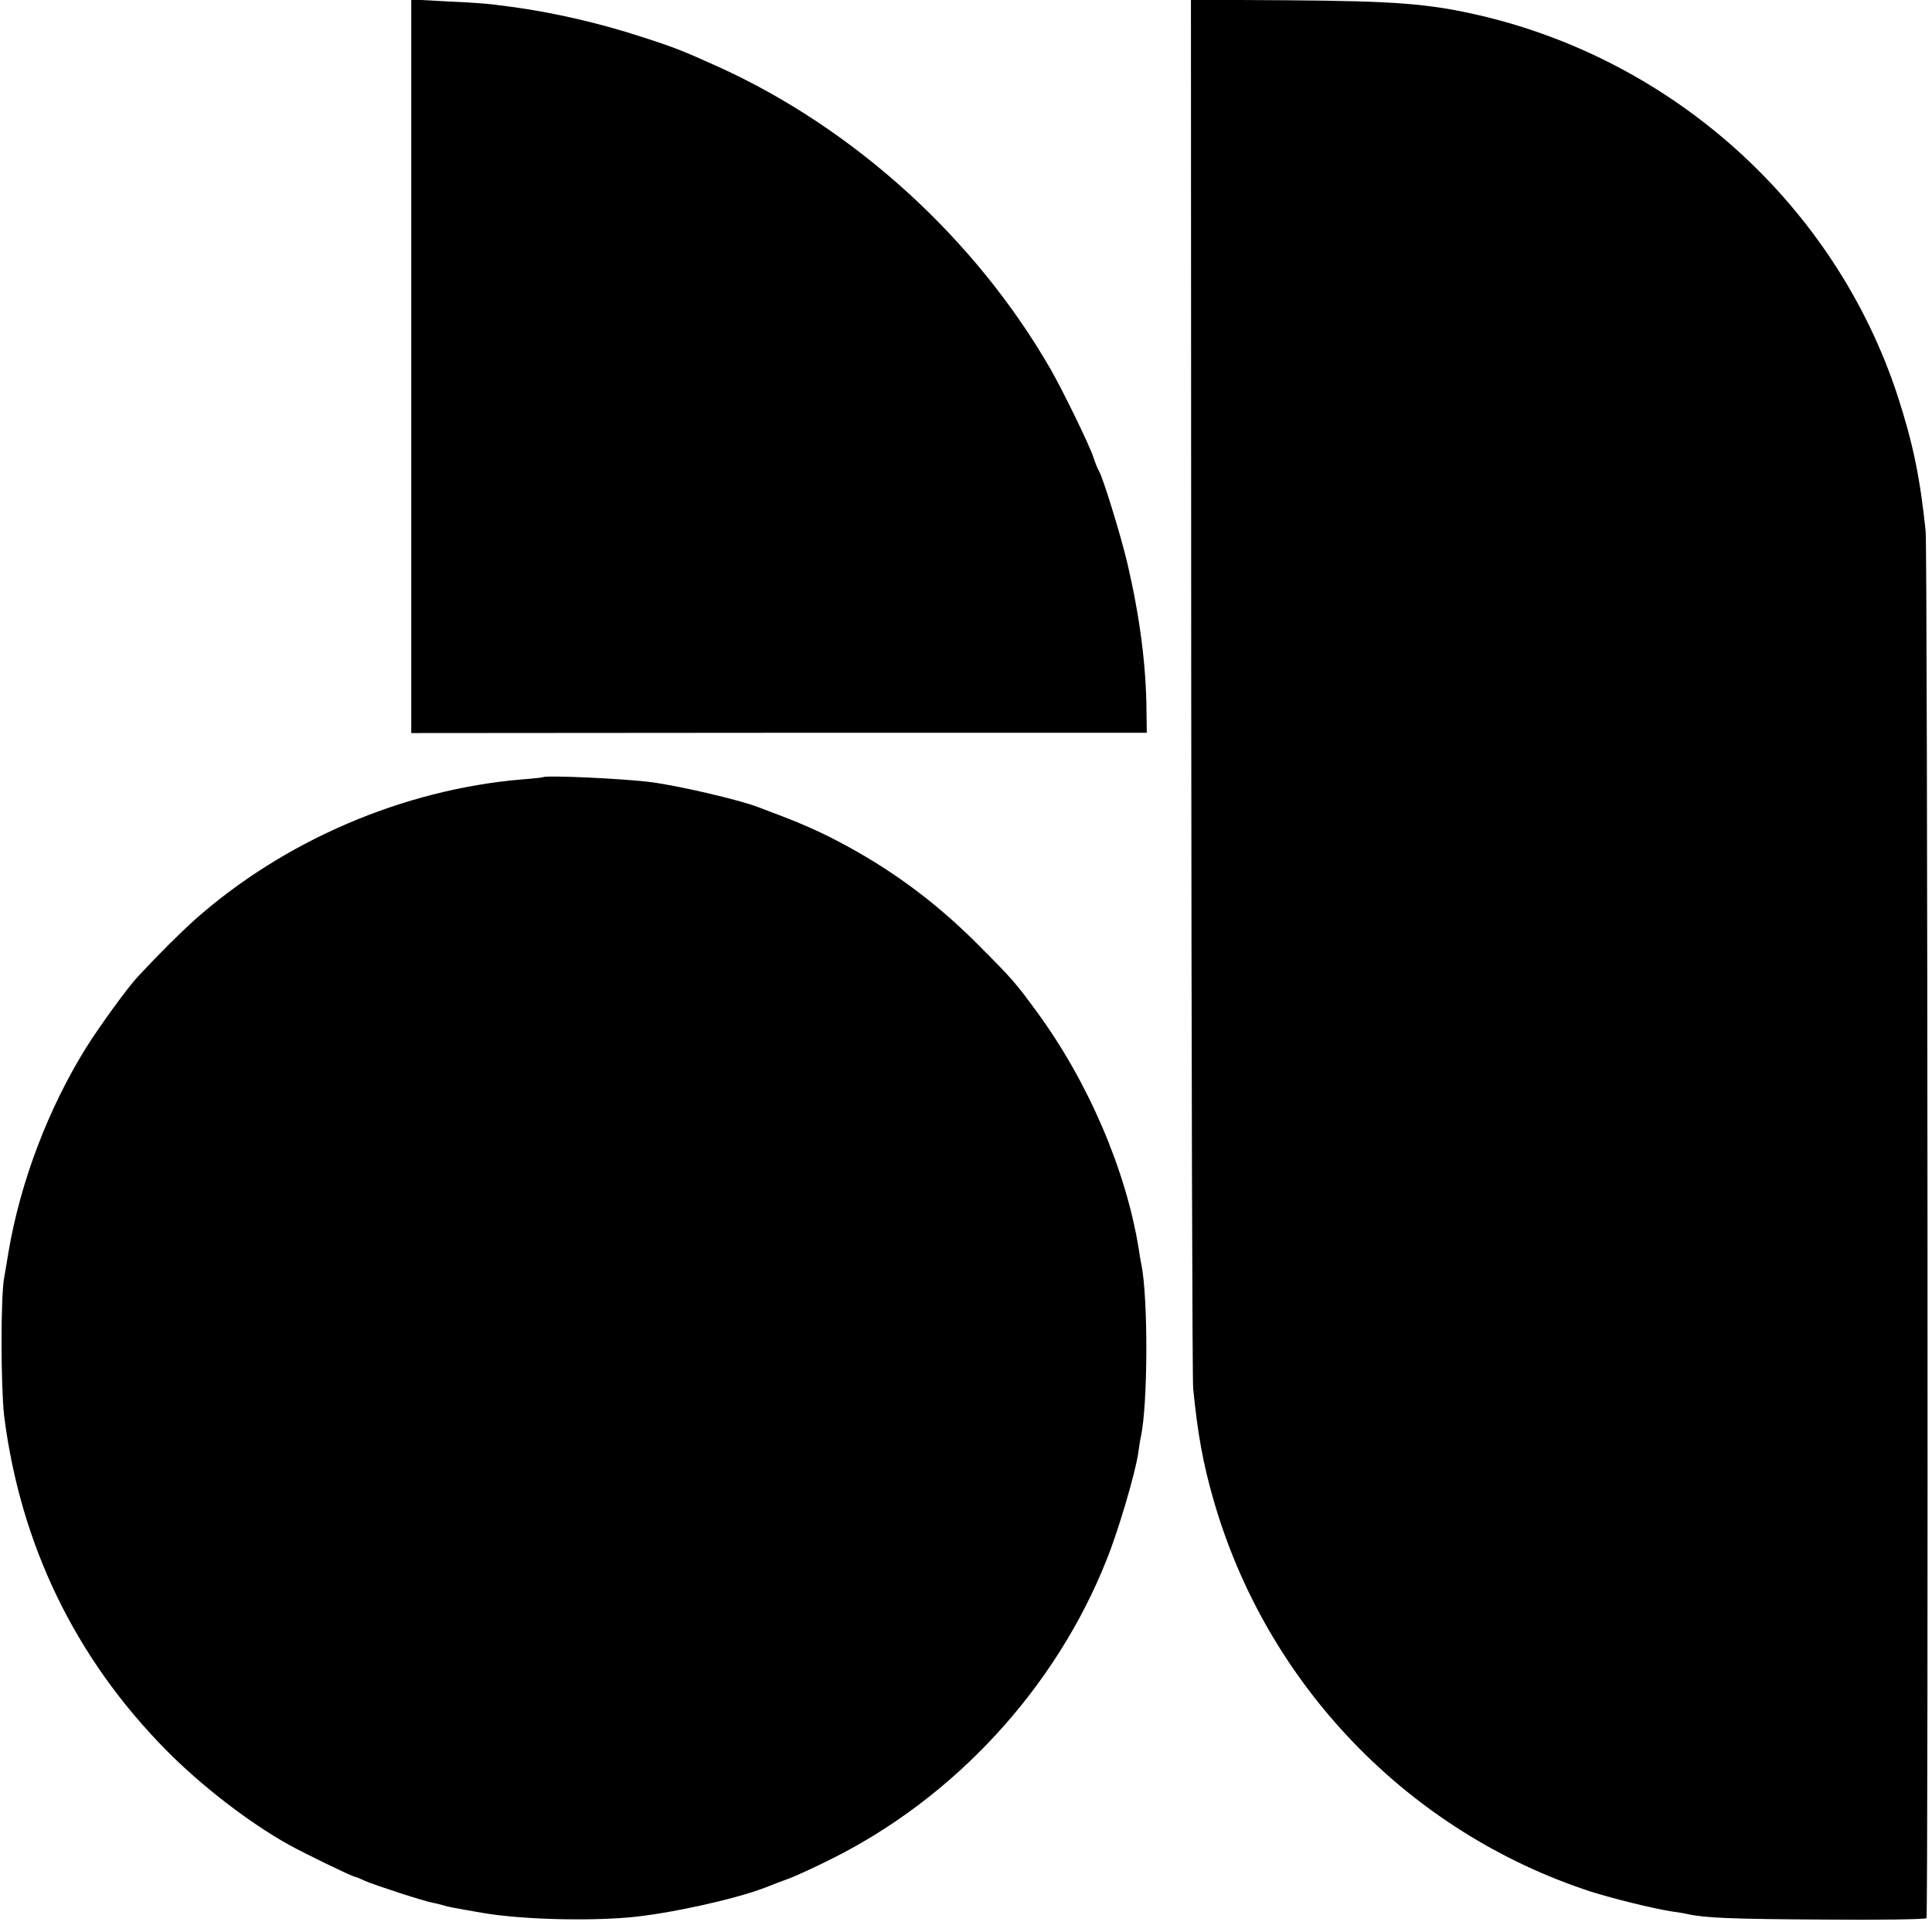
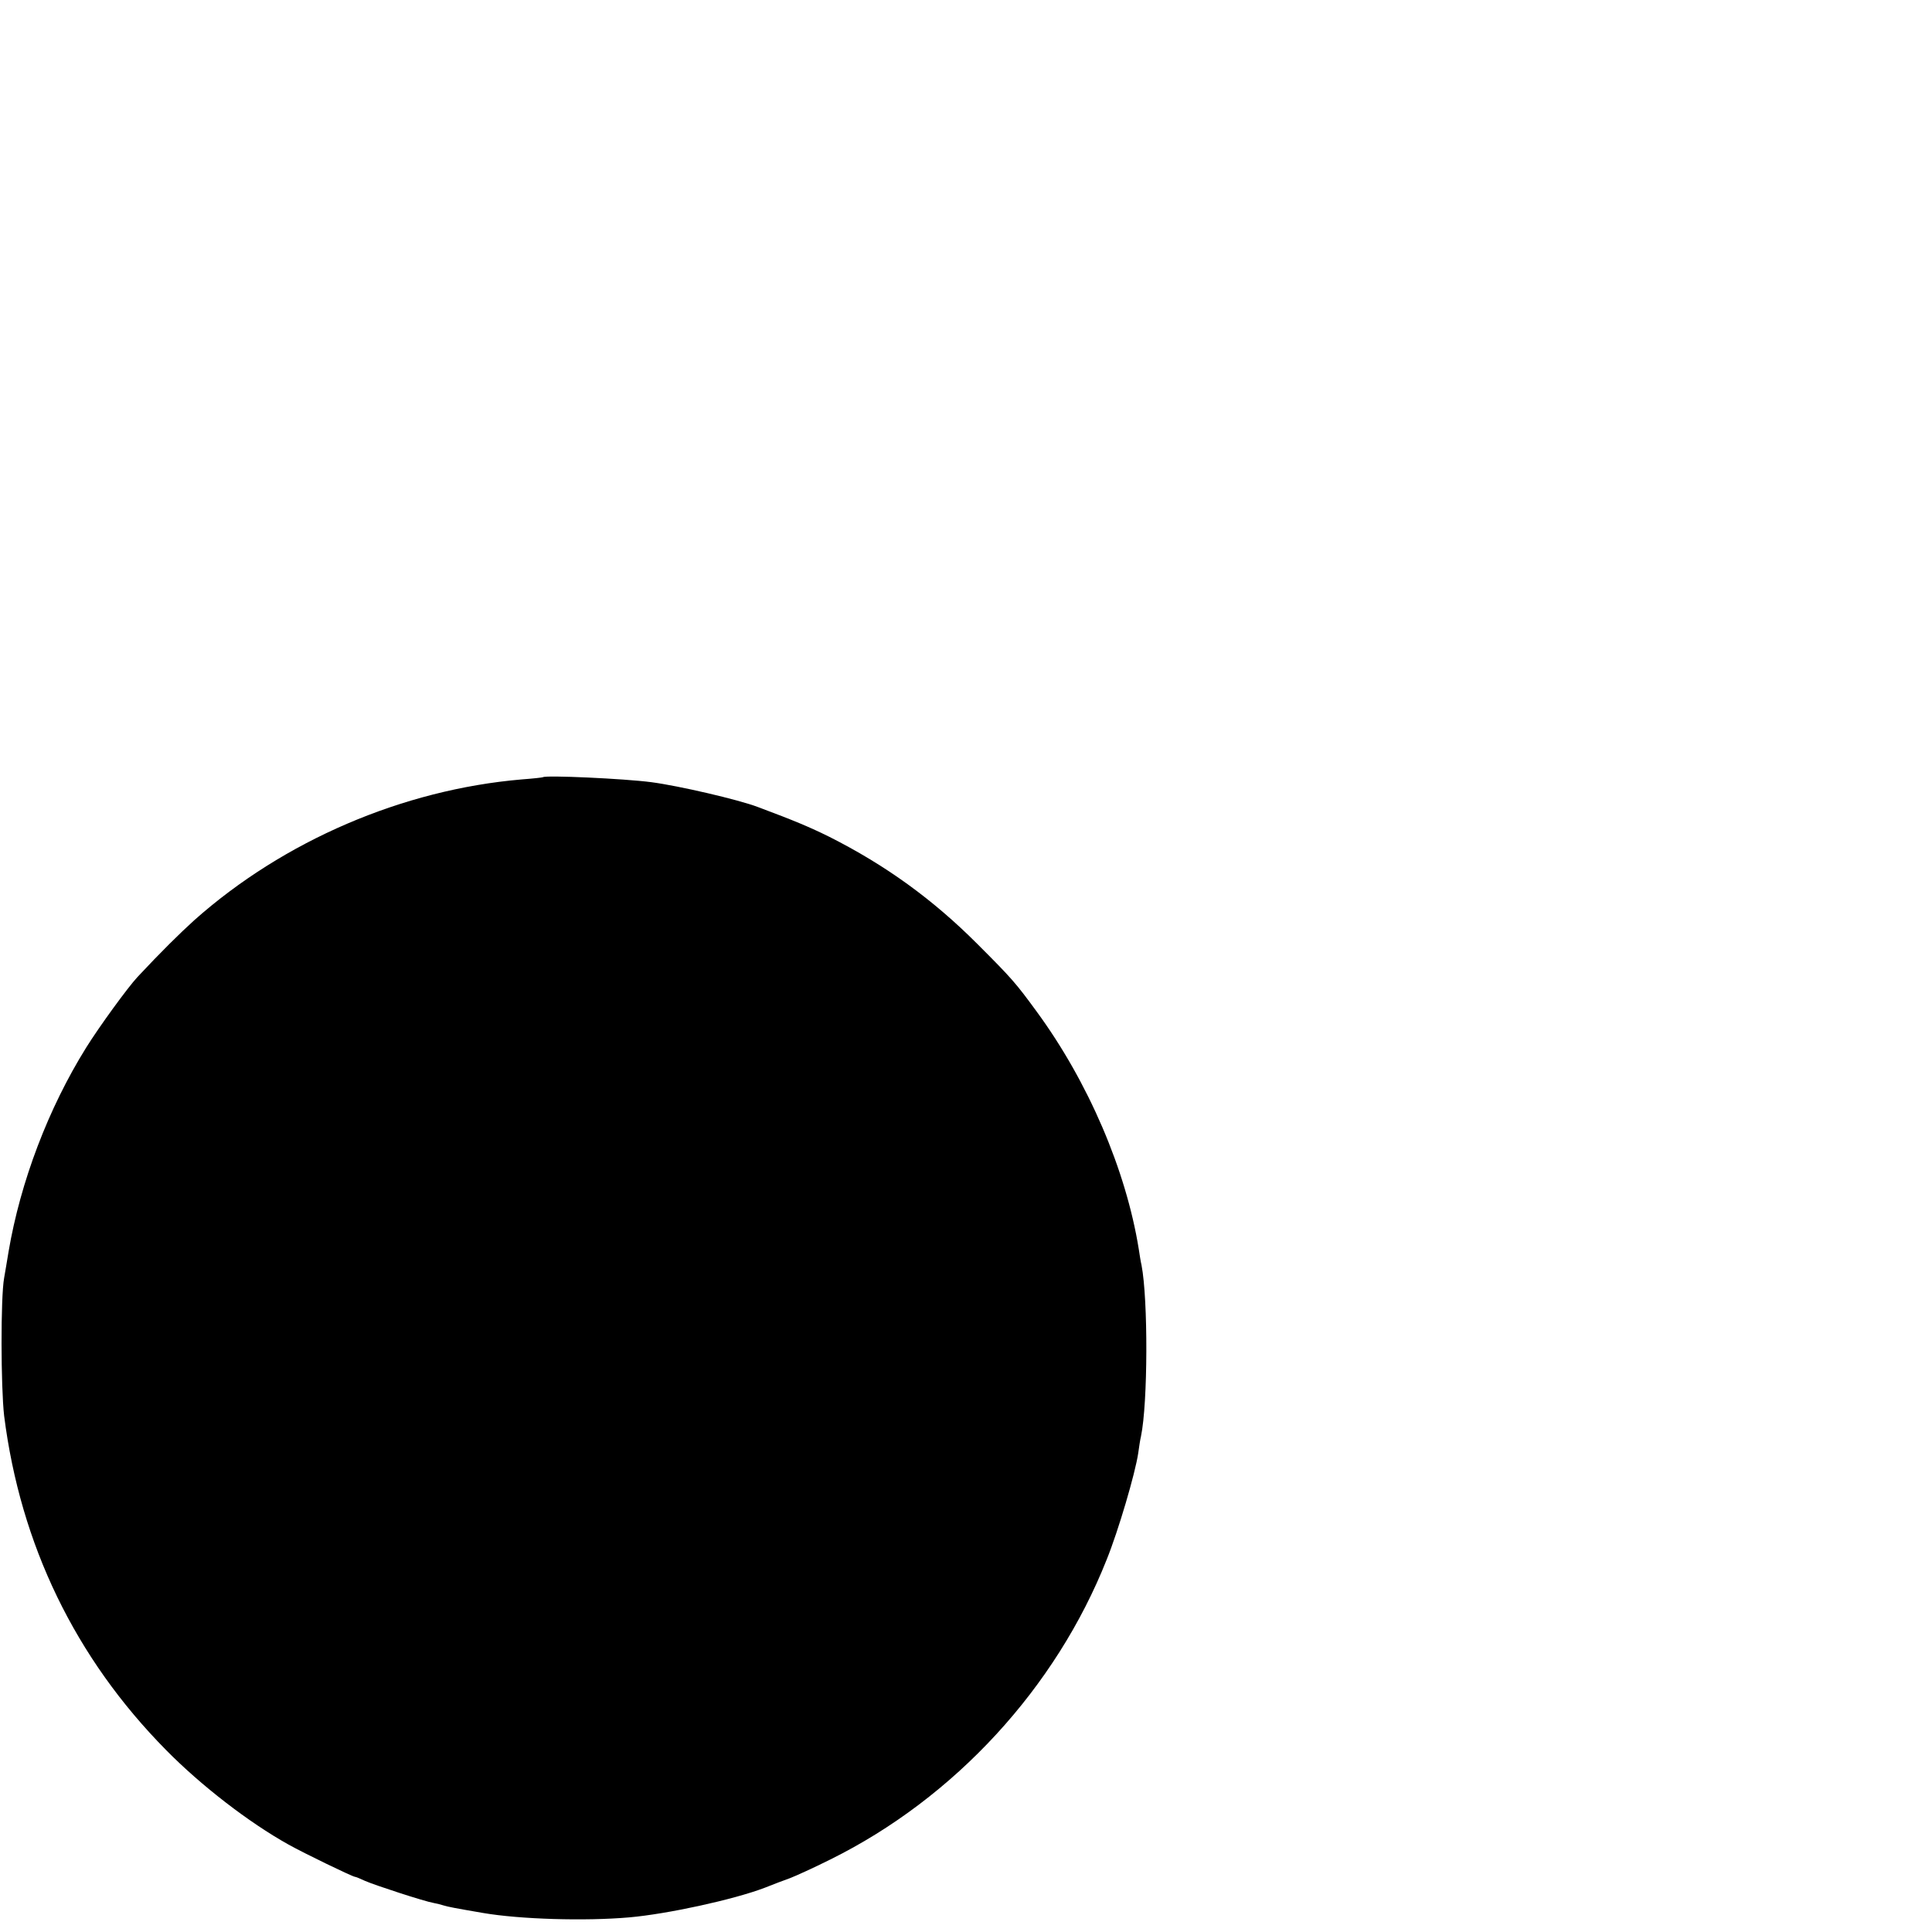
<svg xmlns="http://www.w3.org/2000/svg" version="1.0" width="700pt" height="700pt" viewBox="0 0 700 700" preserveAspectRatio="xMidYMid meet">
  <g transform="translate(0,700) scale(0.1,-0.1)" fill="#000000" stroke="none">
-     <path d="M1490 5673 l0 -1329 1333 1 1332 0 -1 75 c-1 169 -24 344 -69 538 -24 102 -90 316 -104 337 -4 6 -13 28 -20 50 -15 45 -112 244 -156 320 -272 471 -708 868 -1200 1092 -131 59 -160 71 -288 112 -148 48 -314 86 -462 106 -89 12 -108 14 -237 20 l-128 7 0 -1329z" />
-     <path d="M4316 4518 c1 -1366 4 -2512 7 -2548 16 -162 35 -270 74 -405 192 -669 707 -1204 1368 -1419 83 -26 221 -60 289 -71 21 -3 48 -7 60 -10 62 -14 155 -18 491 -20 204 -2 372 1 375 5 7 12 4 4953 -3 5025 -20 194 -46 320 -102 492 -225 685 -805 1213 -1517 1378 -183 42 -303 51 -688 54 l-355 2 1 -2483z" />
    <path d="M1967 4184 c-1 -1 -36 -5 -77 -8 -431 -37 -862 -222 -1186 -510 -53 -48 -120 -114 -206 -206 -36 -39 -138 -179 -186 -256 -137 -220 -238 -486 -281 -739 -5 -33 -13 -76 -16 -95 -13 -71 -12 -396 0 -500 59 -466 257 -877 587 -1211 127 -129 301 -263 443 -342 57 -32 233 -117 241 -117 3 0 20 -7 37 -15 34 -15 214 -74 249 -80 11 -2 27 -6 36 -9 17 -5 37 -9 142 -27 134 -23 370 -30 530 -16 137 12 377 64 490 107 30 12 72 28 92 35 21 8 87 38 147 68 450 223 817 622 1001 1087 42 104 103 311 114 385 3 22 7 49 10 61 25 120 26 495 2 620 -3 12 -7 38 -10 58 -46 286 -183 606 -370 861 -76 104 -90 120 -216 246 -161 161 -331 284 -535 387 -71 35 -125 58 -259 108 -71 27 -287 77 -386 90 -99 13 -384 26 -393 18z" />
  </g>
</svg>